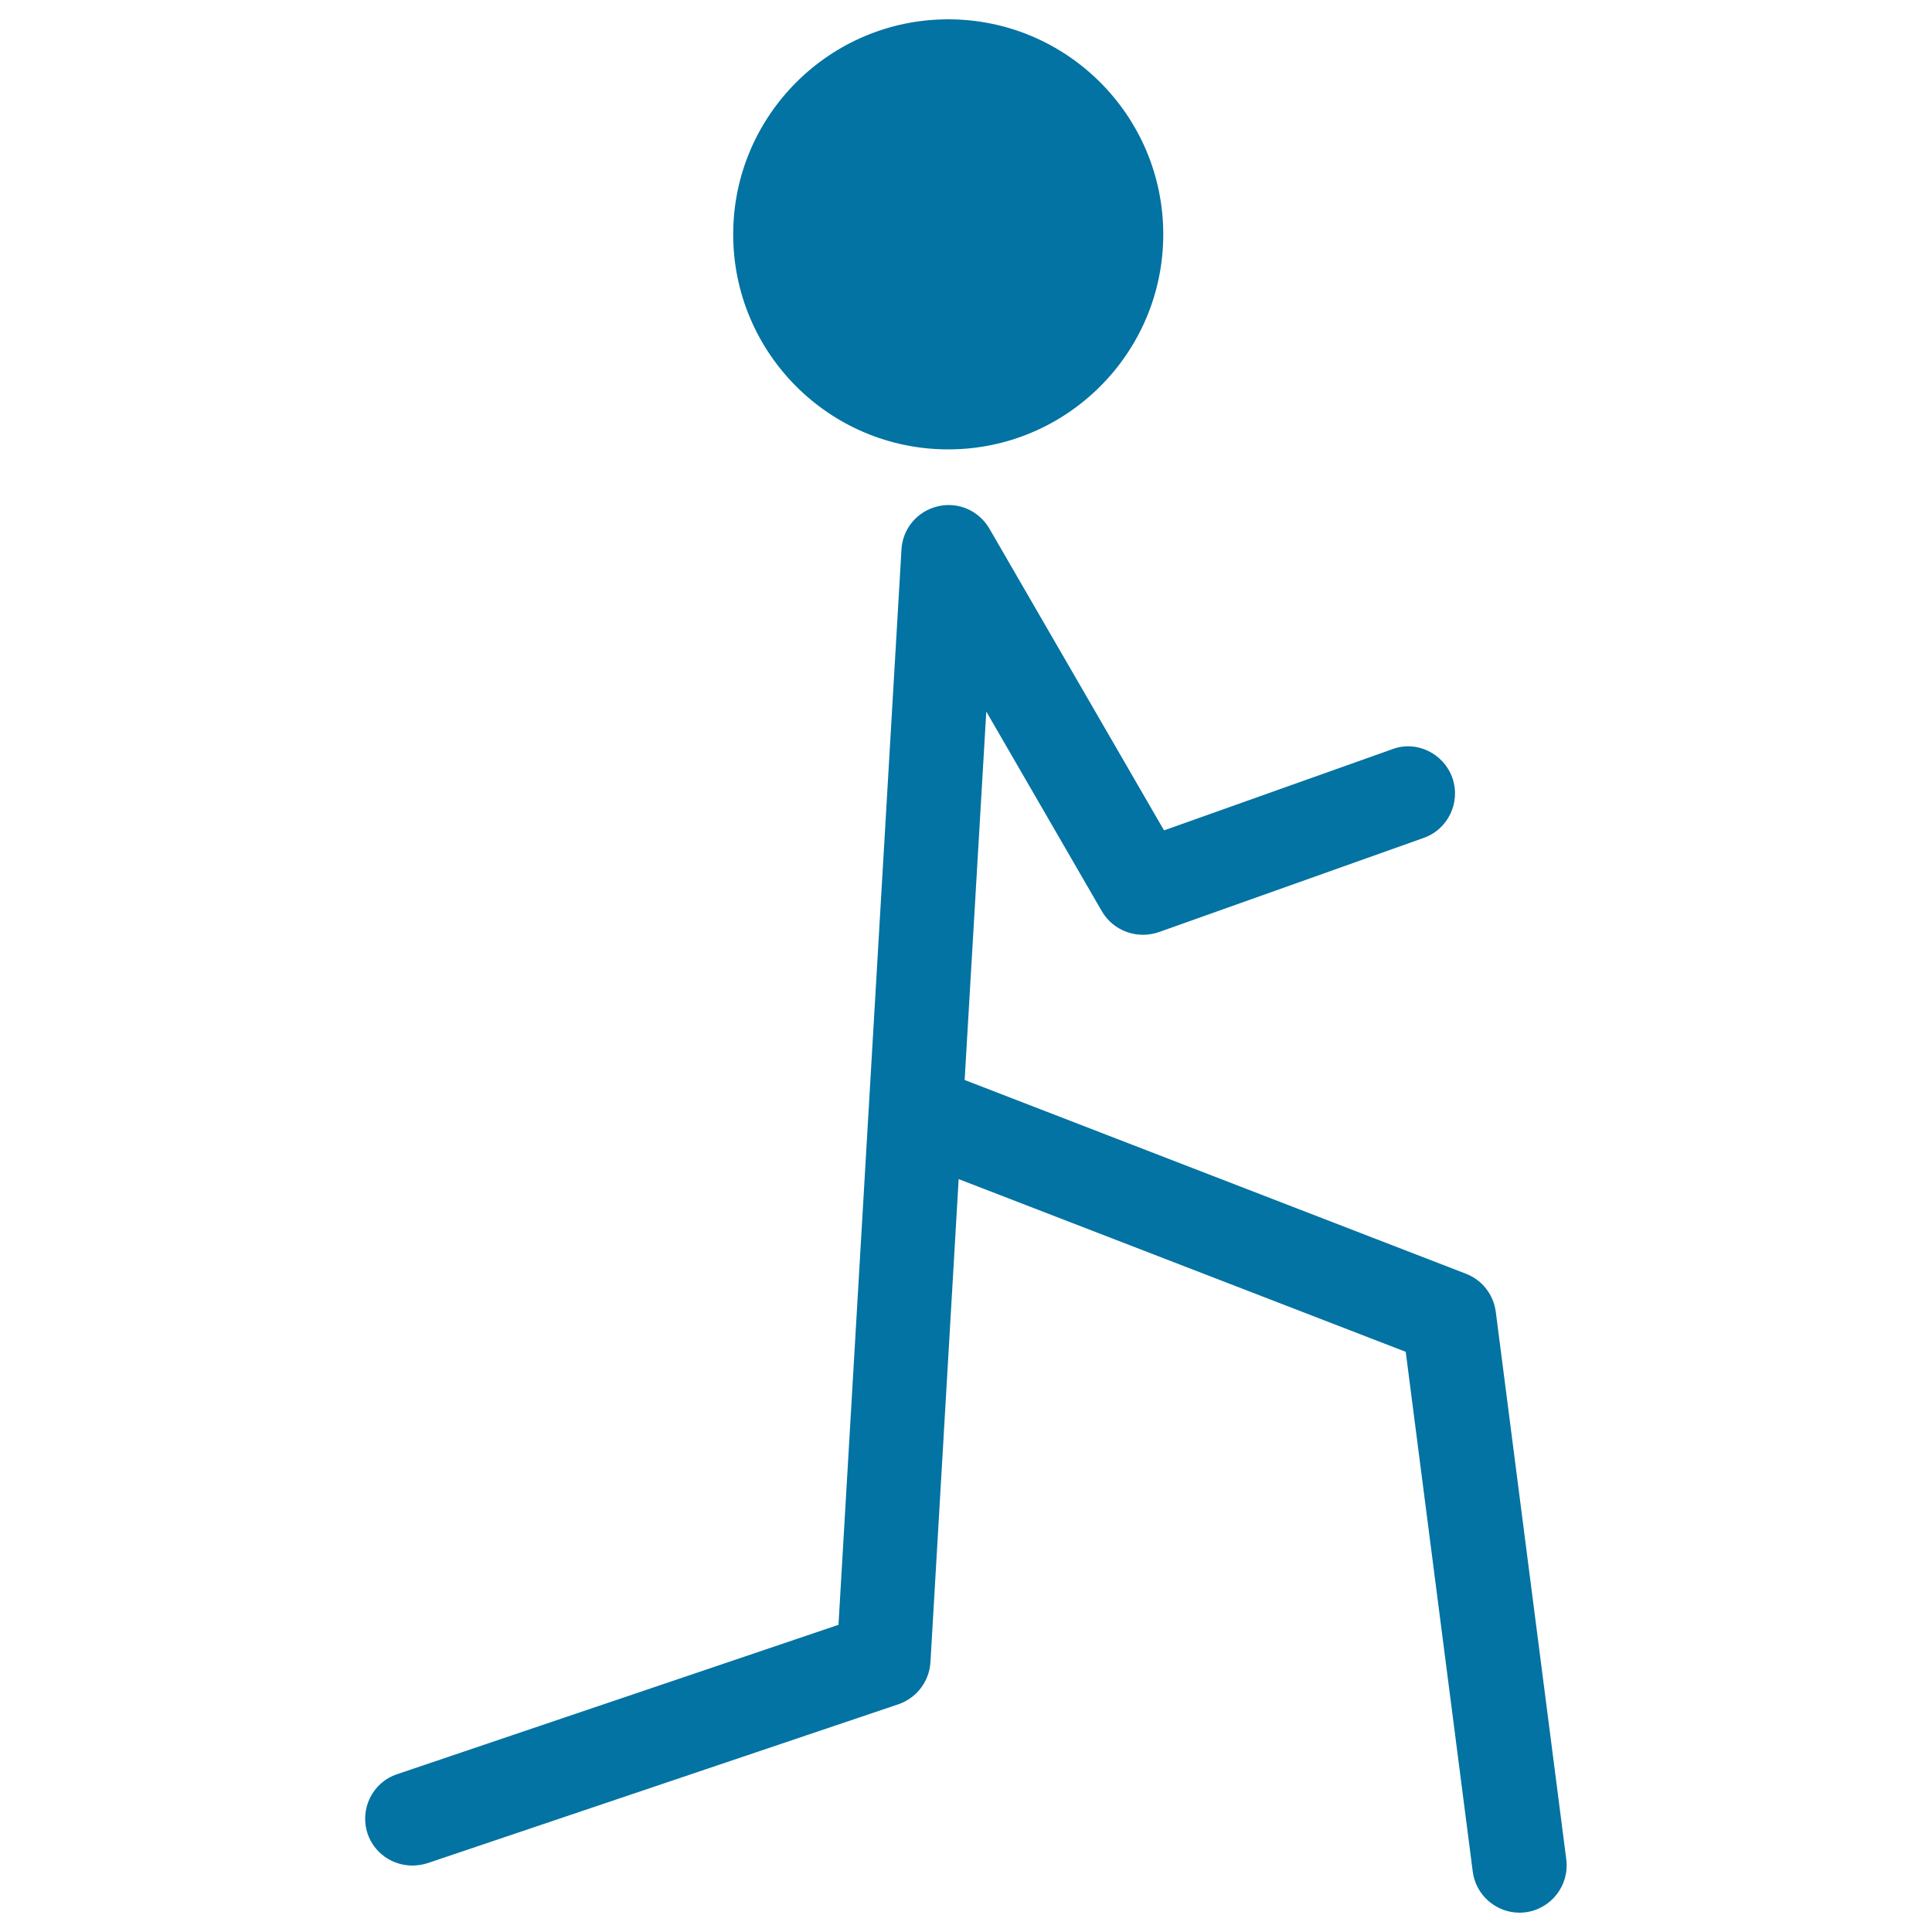
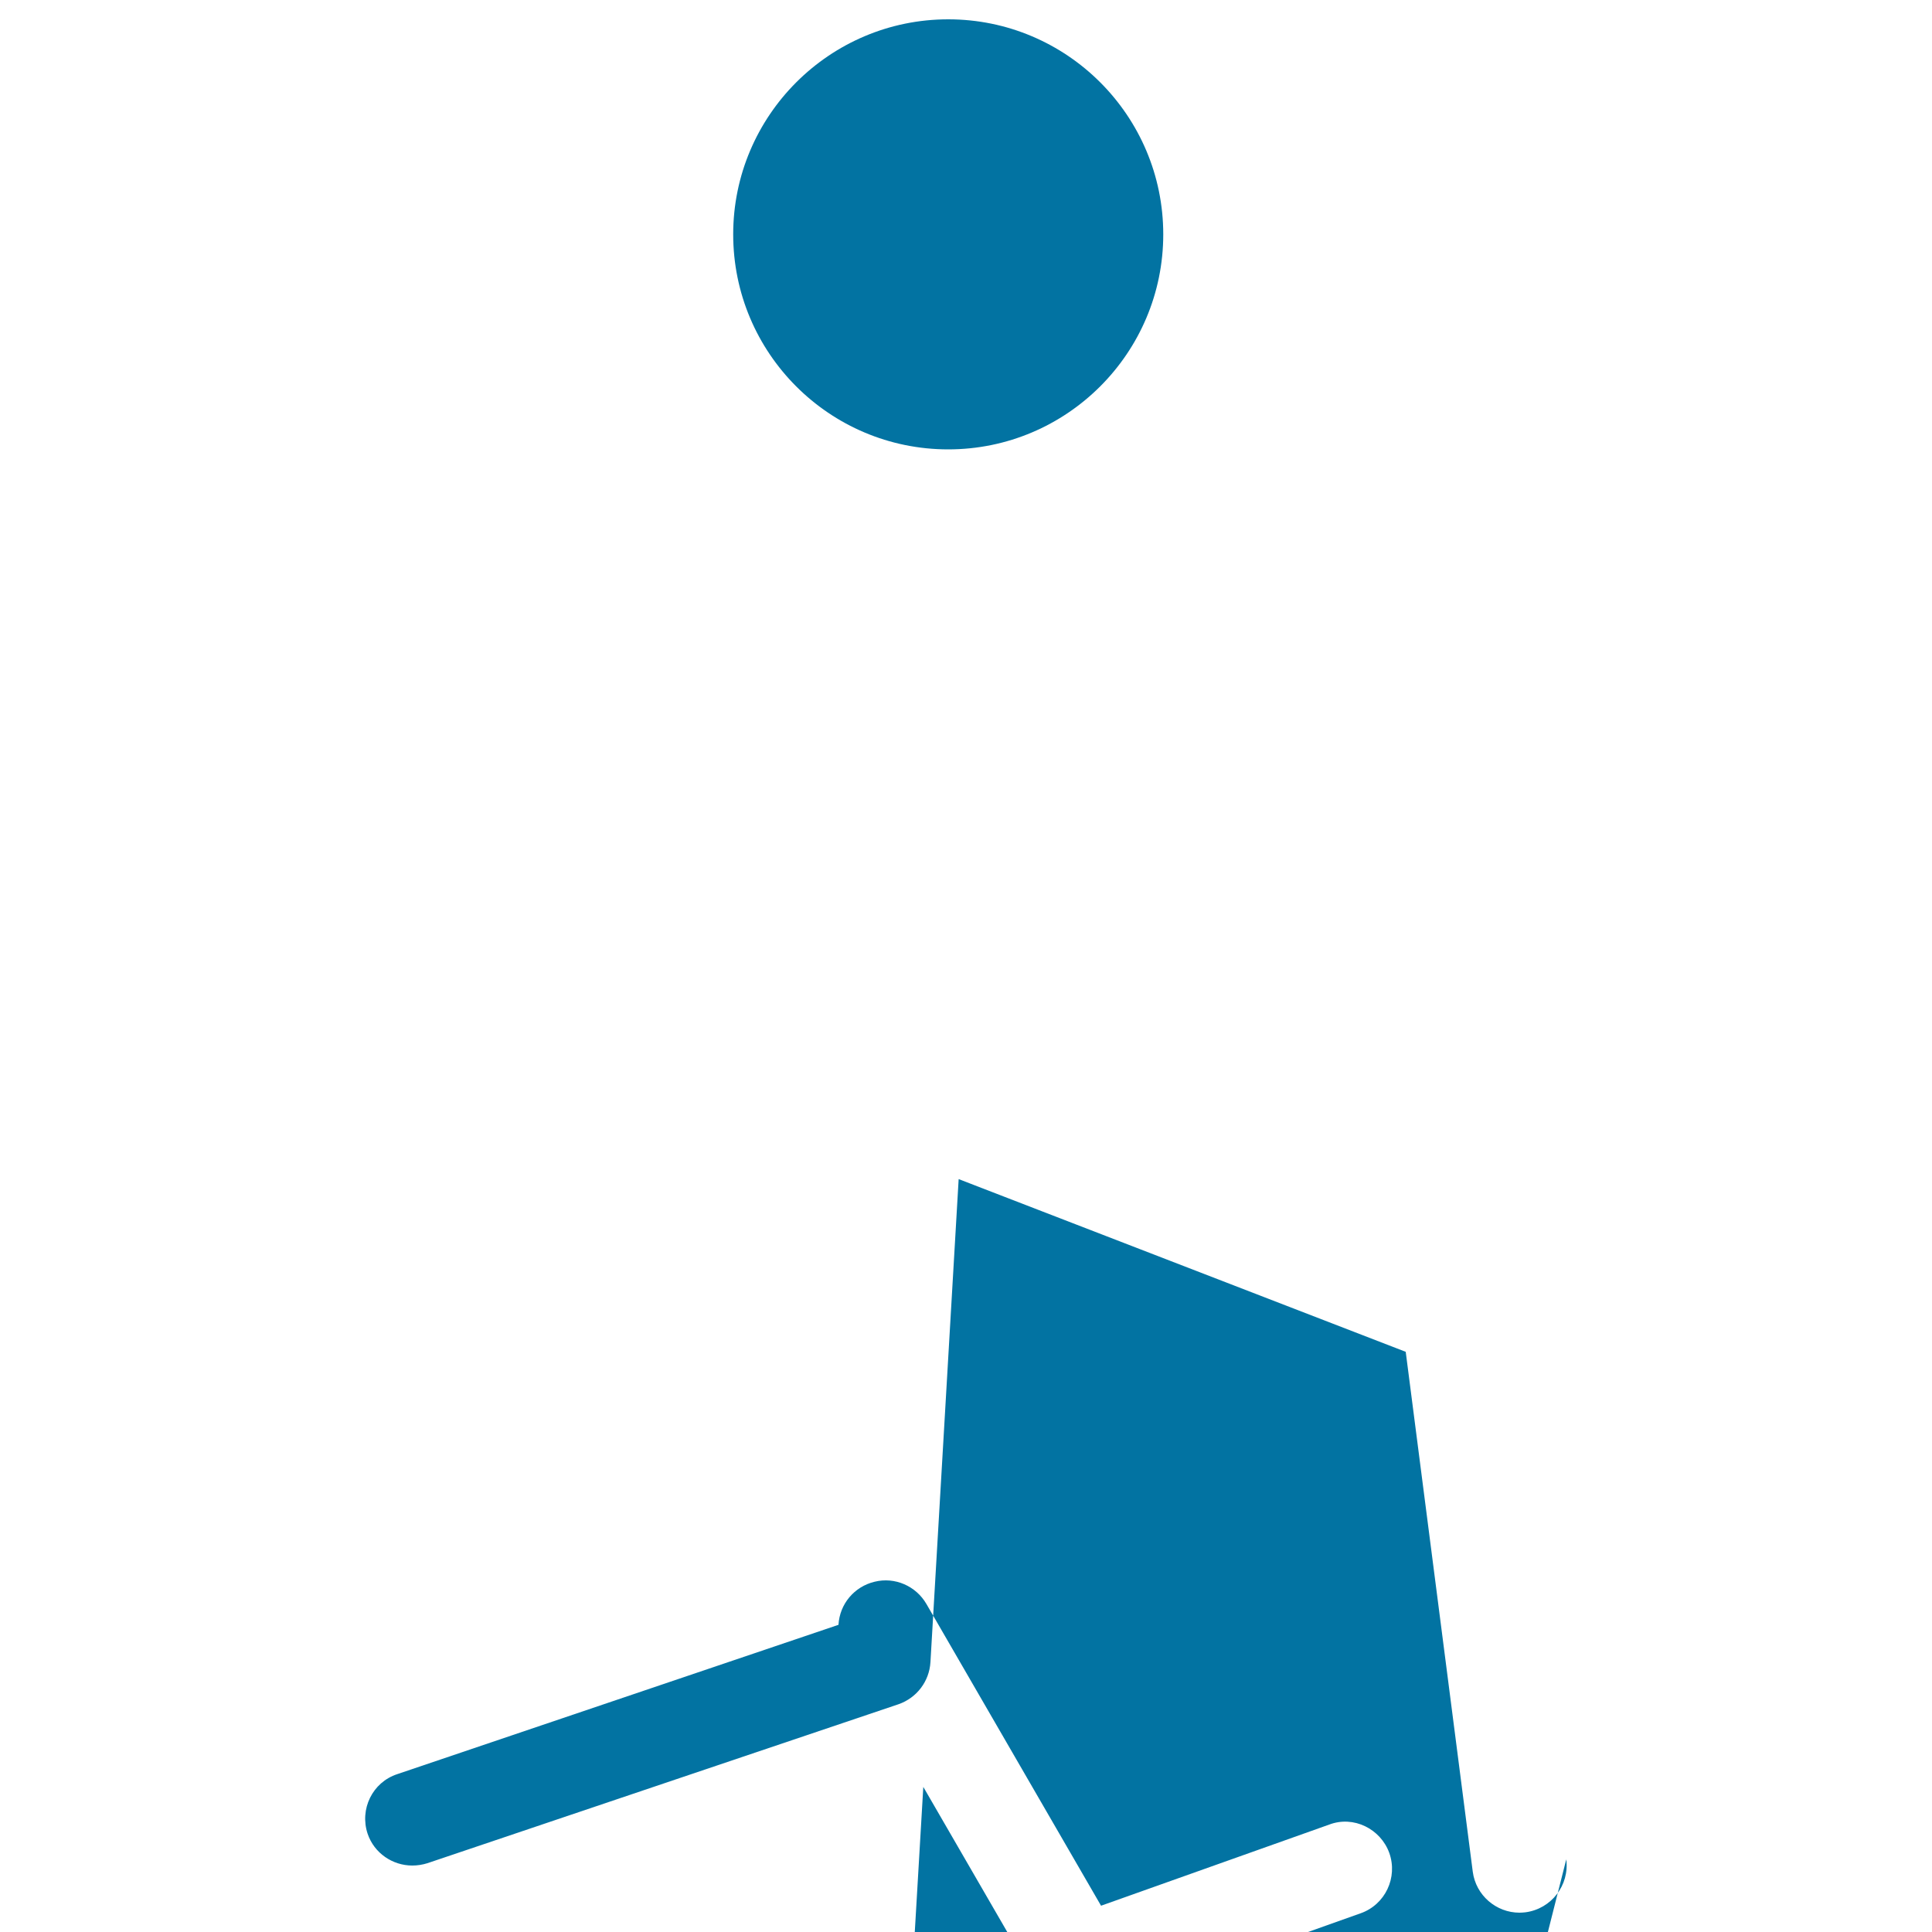
<svg xmlns="http://www.w3.org/2000/svg" viewBox="0 0 1000 1000" style="fill:#0273a2">
  <title>Gymnast Standing In Rotation Posture SVG icon</title>
  <g>
-     <path d="M810.7,962.4c1.7,13.4-7.7,25.6-21.1,27.4c-1,0.1-2.1,0.2-3.1,0.2c-12.1,0-22.6-9-24.2-21.2l-34.7-269.1l-231.4-89.4l-14.6,250c-0.6,10-7.1,18.5-16.5,21.8l-243.9,82.3c-2.6,0.8-5.2,1.2-7.8,1.2c-10.2,0-19.7-6.4-23.1-16.4c-4.3-12.8,2.5-26.7,15.3-30.9L434,841l32.6-556.6c0.6-10.8,8.2-19.8,18.7-22.3c10.5-2.6,21.4,2.2,26.8,11.5l90.4,156.2l118.1-42c12.6-4.8,26.6,2.2,31.1,14.7c4.5,12.7-2.1,26.7-14.8,31.2l-137.2,48.8c-11.2,3.8-23.4-0.7-29.3-10.7l-59.9-103.5l-11.2,190.7l259.5,100.3c8.3,3.2,14.2,10.7,15.4,19.6L810.7,962.4z M490.8,232.6c61.4,0,111.3-49.9,111.3-111.3C602.1,59.9,552.2,10,490.8,10c-61.4,0-111.3,49.9-111.3,111.3C379.5,182.7,429.3,232.6,490.8,232.6z" />
+     <path d="M810.7,962.4c1.7,13.4-7.7,25.6-21.1,27.4c-1,0.1-2.1,0.2-3.1,0.2c-12.1,0-22.6-9-24.2-21.2l-34.7-269.1l-231.4-89.4l-14.6,250c-0.6,10-7.1,18.5-16.5,21.8l-243.9,82.3c-2.6,0.8-5.2,1.2-7.8,1.2c-10.2,0-19.7-6.4-23.1-16.4c-4.3-12.8,2.5-26.7,15.3-30.9L434,841c0.6-10.8,8.2-19.8,18.7-22.3c10.5-2.6,21.4,2.2,26.8,11.5l90.4,156.2l118.1-42c12.6-4.8,26.6,2.2,31.1,14.7c4.5,12.7-2.1,26.7-14.8,31.2l-137.2,48.8c-11.2,3.8-23.4-0.7-29.3-10.7l-59.9-103.5l-11.2,190.7l259.5,100.3c8.3,3.2,14.2,10.7,15.4,19.6L810.7,962.4z M490.8,232.6c61.4,0,111.3-49.9,111.3-111.3C602.1,59.9,552.2,10,490.8,10c-61.4,0-111.3,49.9-111.3,111.3C379.5,182.7,429.3,232.6,490.8,232.6z" />
  </g>
</svg>